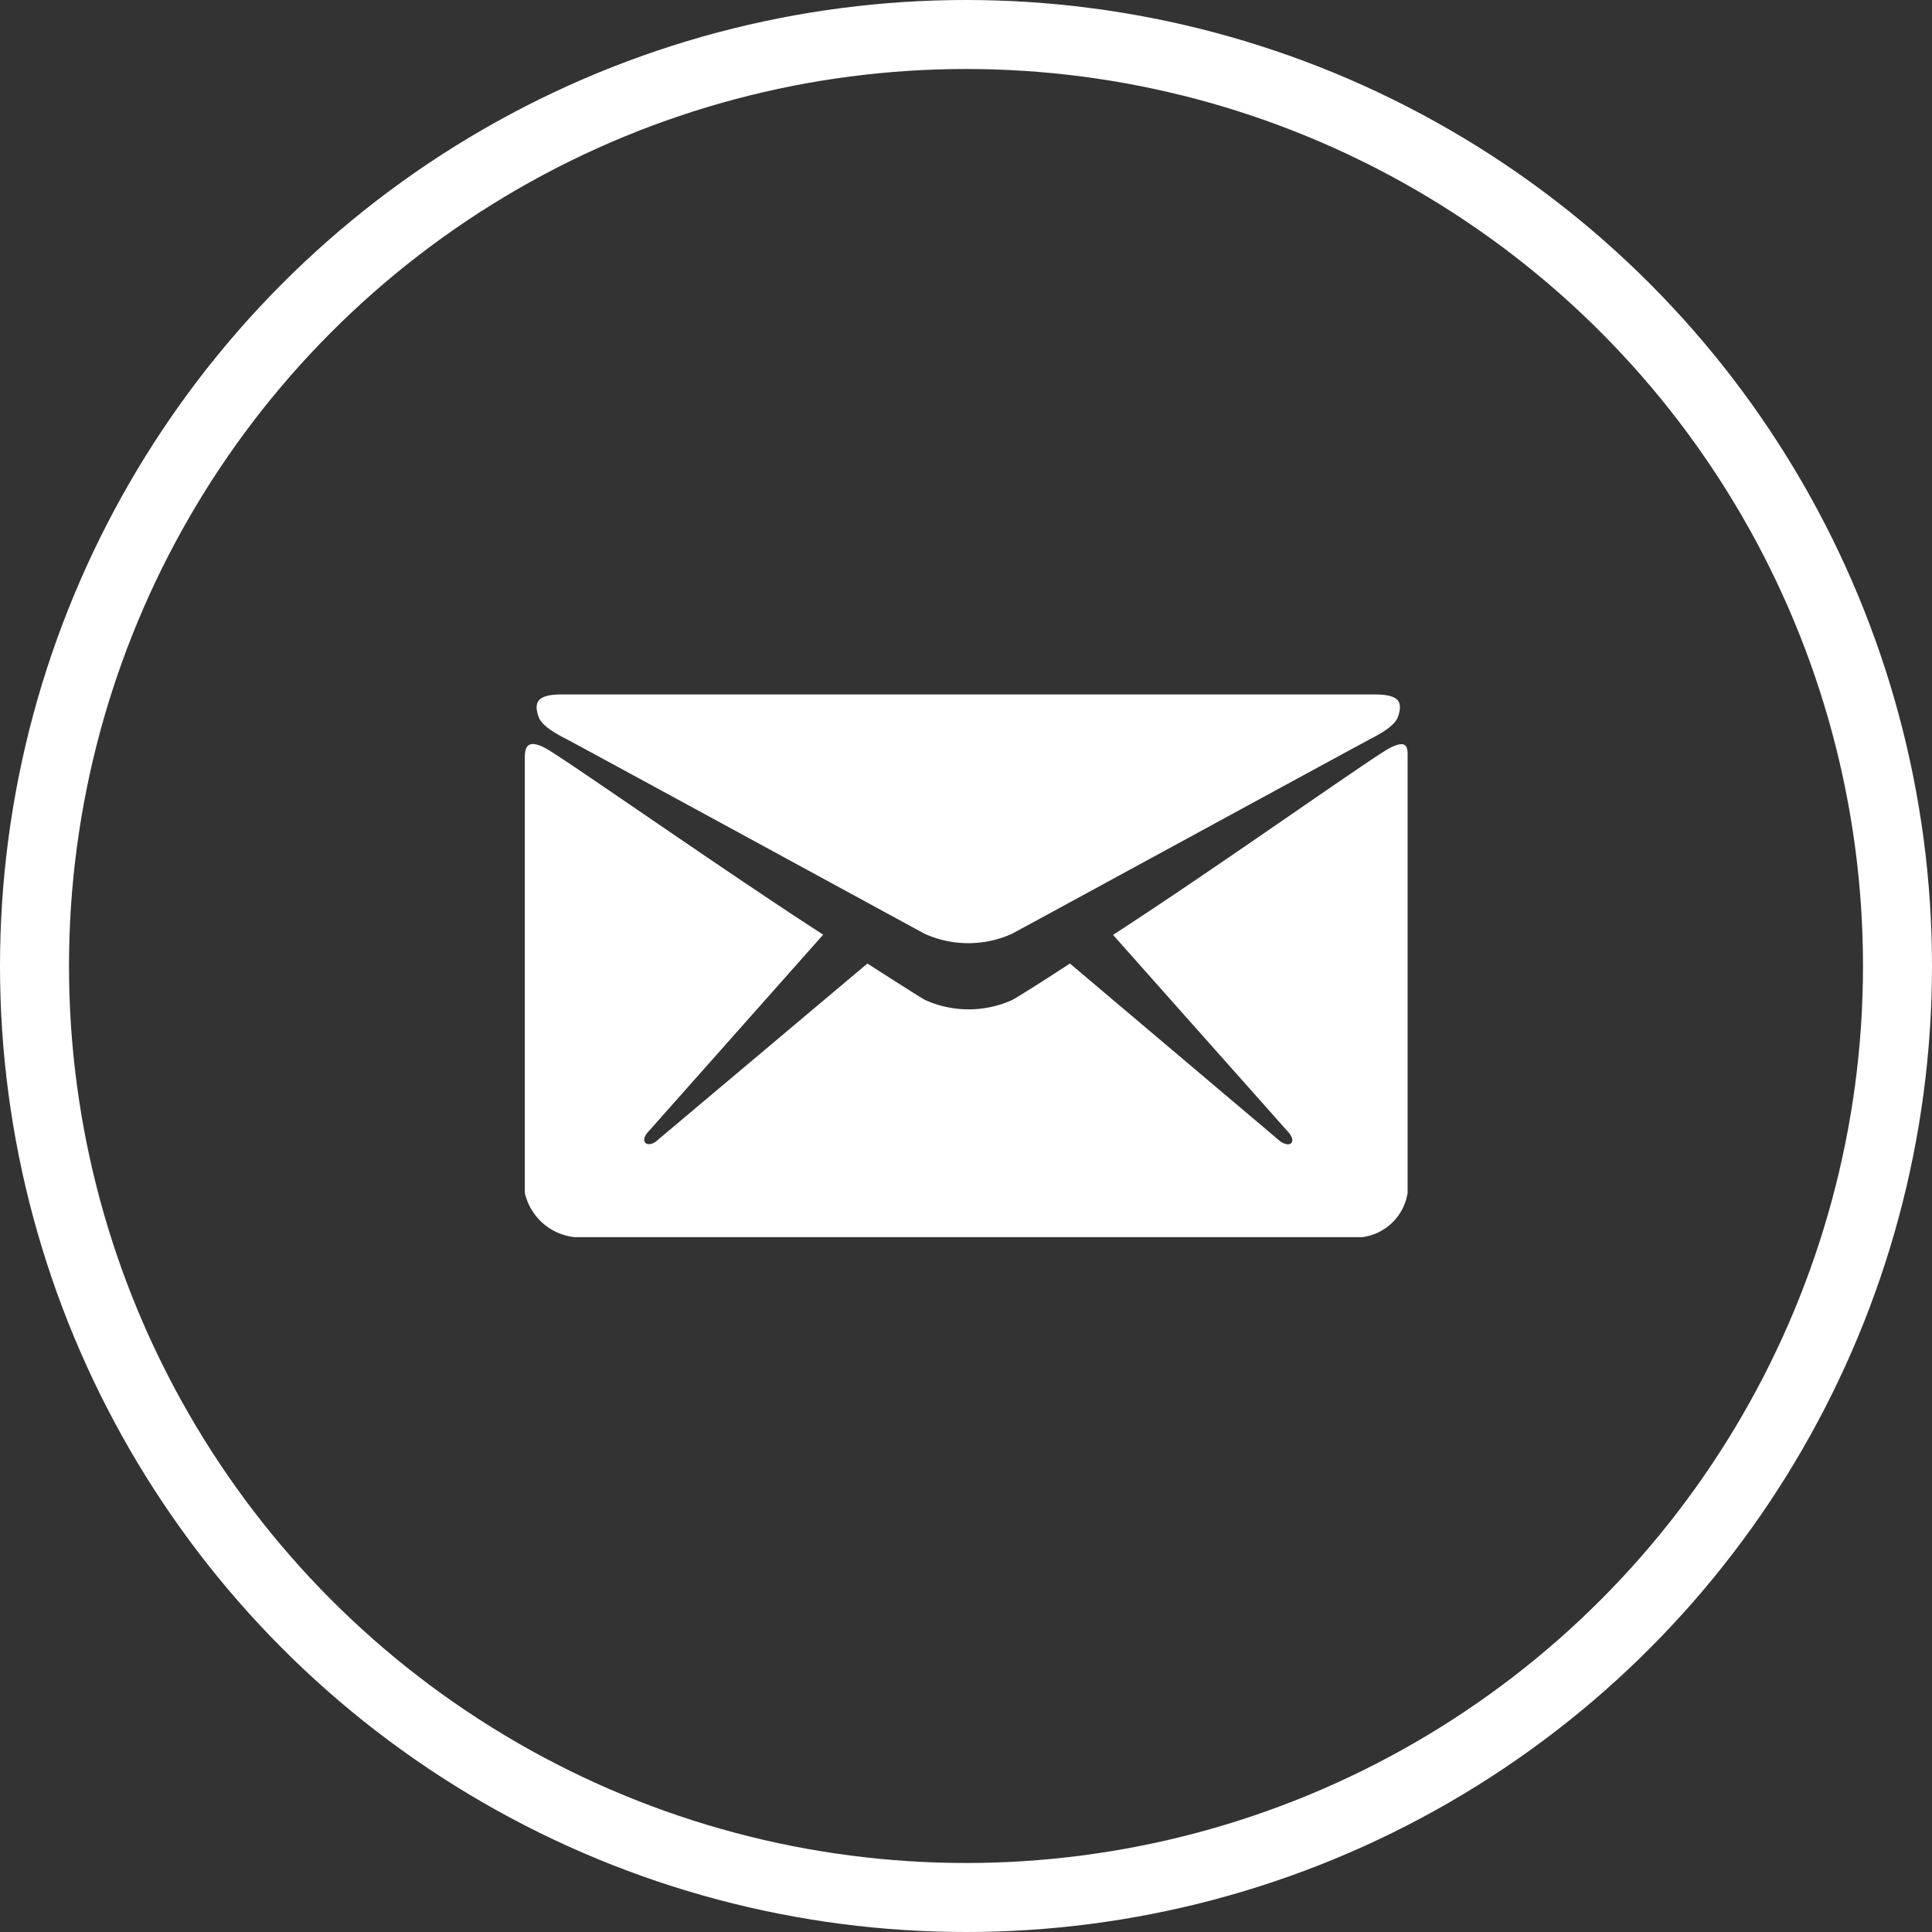
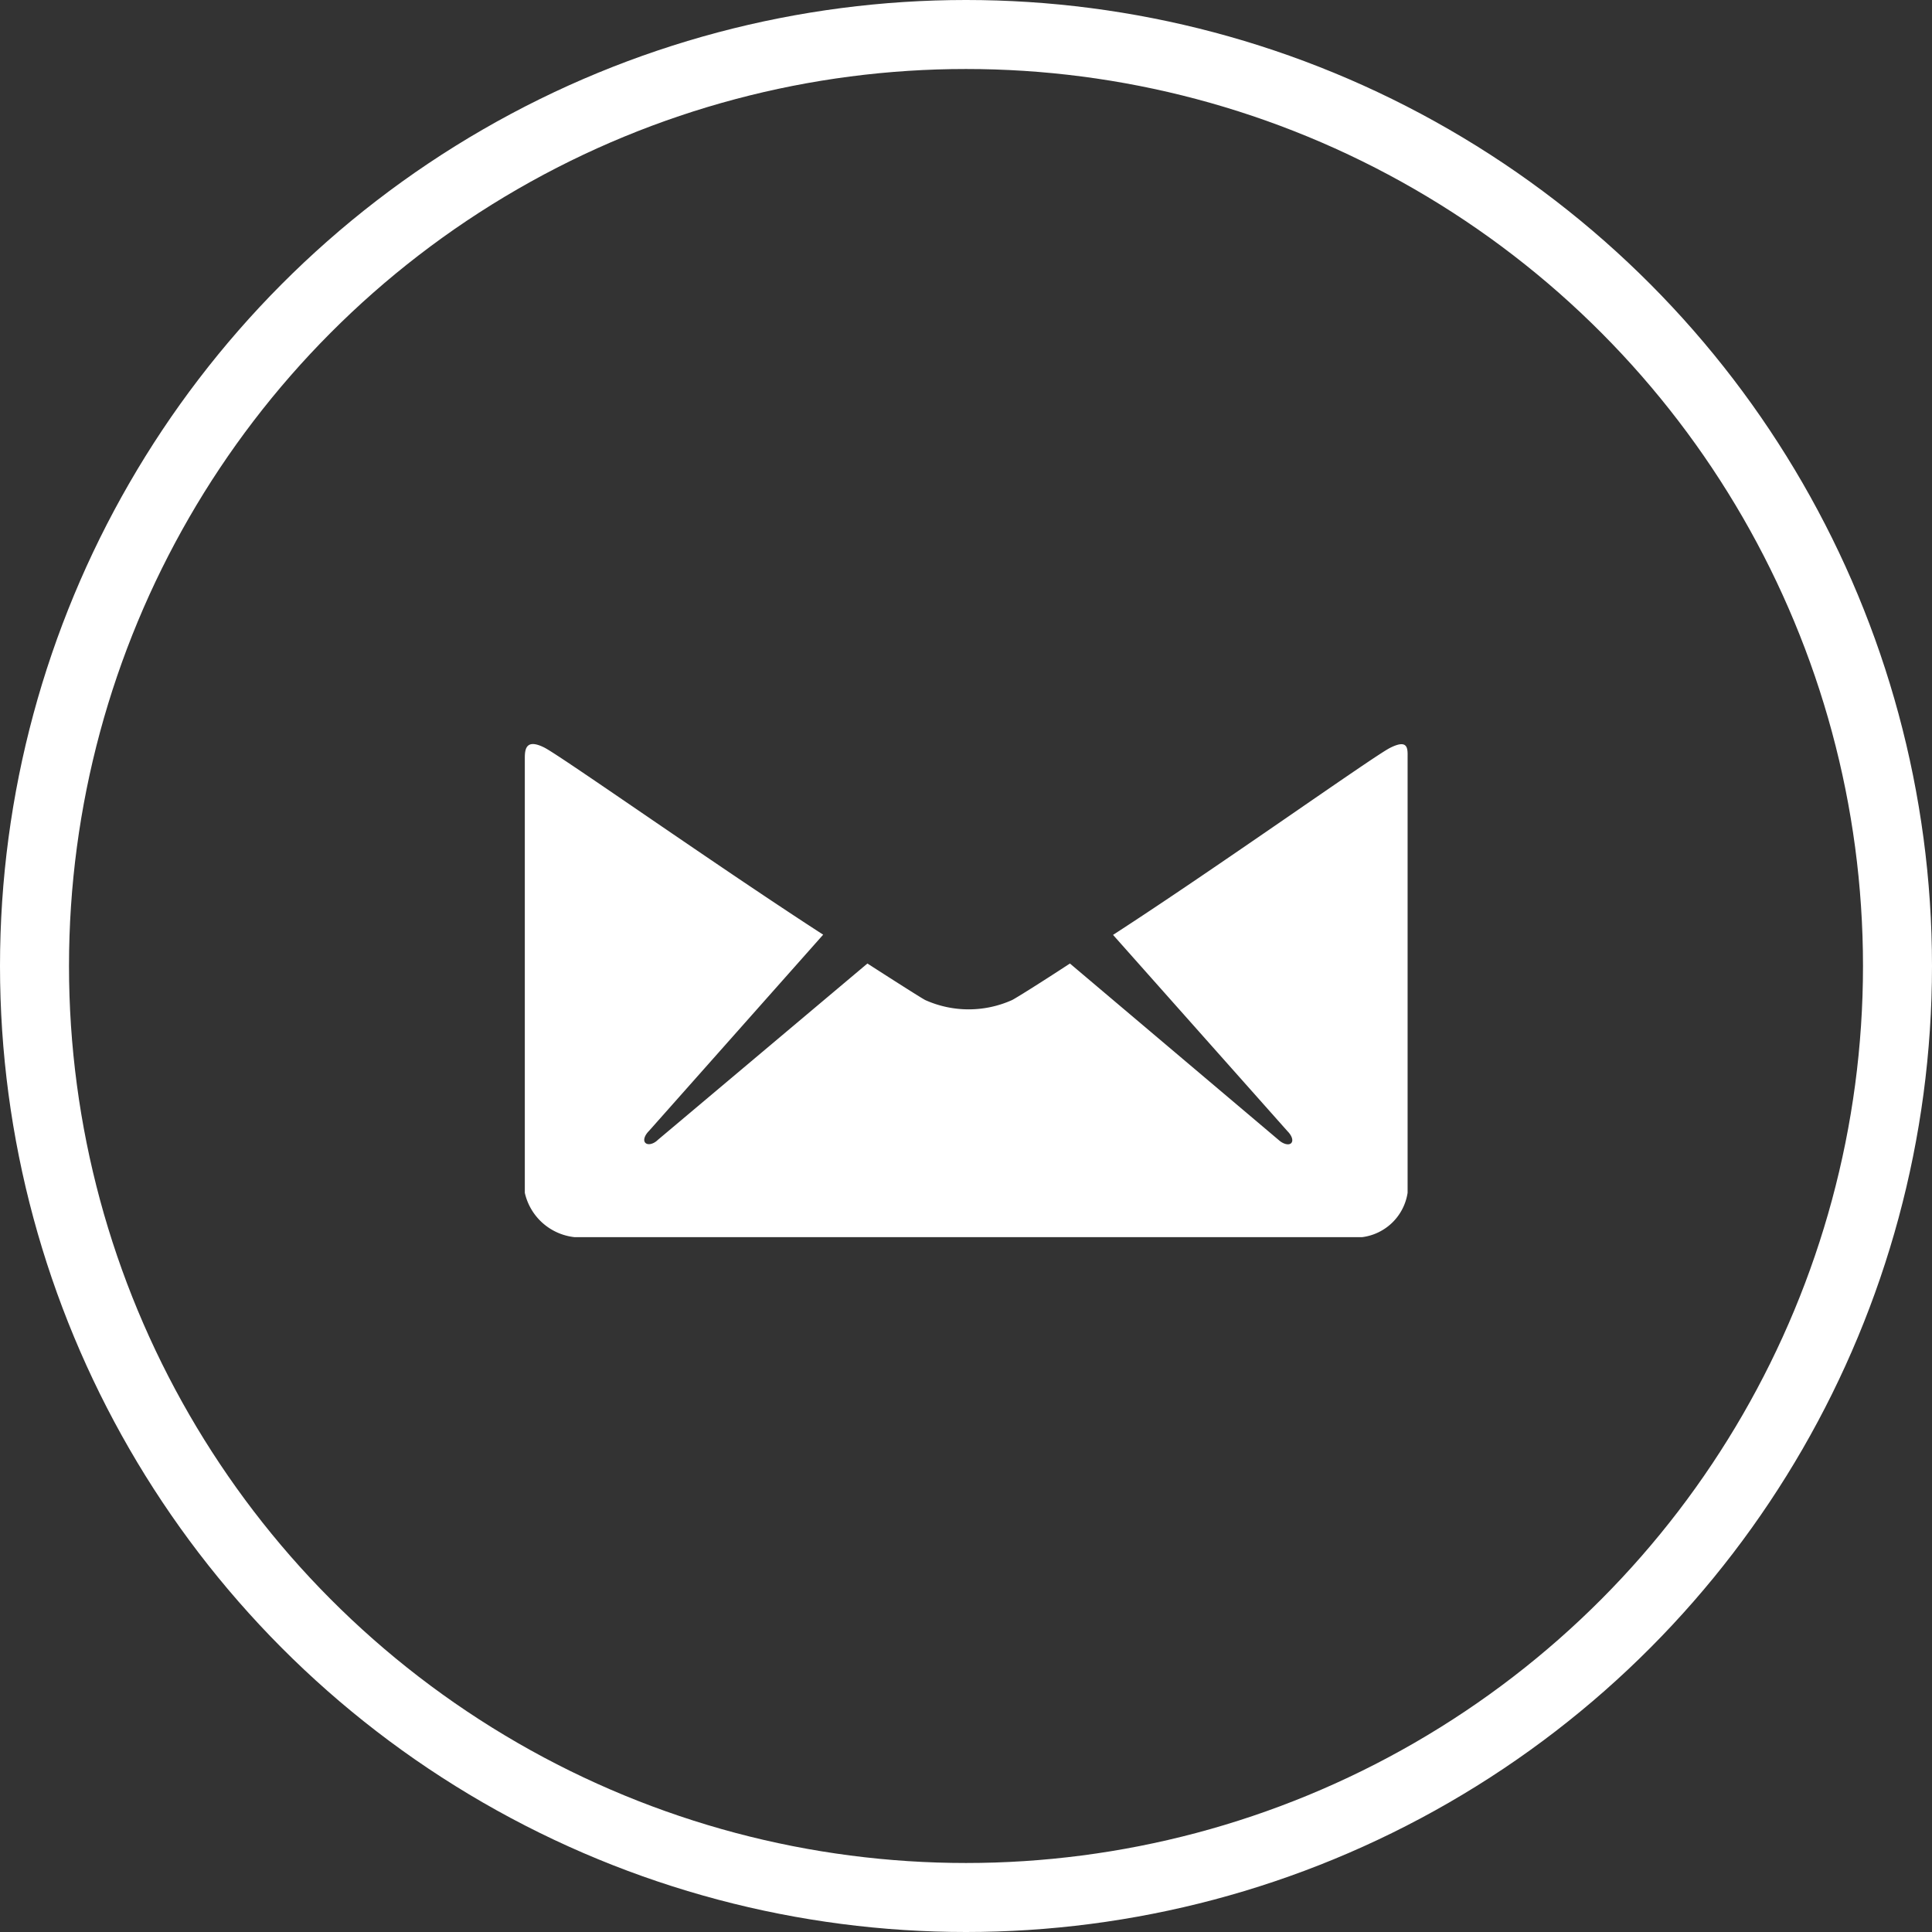
<svg xmlns="http://www.w3.org/2000/svg" width="28" height="28" viewBox="0 0 28 28">
  <rect x="0" y="0" width="28" height="28" fill="#333333" stroke="none" />
  <g id="footer-mail" transform="translate(-1296.194 -3822.194)">
    <g id="Ellipse_11" data-name="Ellipse 11" transform="translate(1296.194 3822.194)" fill="none" stroke="#fff" stroke-width="1">
-       <circle cx="14" cy="14" r="14" stroke="none" />
      <circle cx="14" cy="14" r="13.5" fill="none" />
    </g>
    <g id="email" transform="translate(1303.8 3832.258)">
-       <path id="Path_2614" data-name="Path 2614" d="M54.01,128.637c.338.178,5.038,2.74,5.213,2.833a1.536,1.536,0,0,0,1.261,0c.175-.092,4.875-2.654,5.213-2.833.126-.065.338-.181.384-.314.08-.234-.006-.323-.348-.323H53.973c-.341,0-.428.092-.348.323C53.672,128.458,53.884,128.572,54.01,128.637Z" transform="translate(-53.426 -128)" fill="#fff" />
      <path id="Path_2615" data-name="Path 2615" d="M60.539,151.519c-.252.129-2.516,1.741-4.014,2.71l2.528,2.845c.062.062.089.135.055.172s-.117.015-.181-.043L55.9,154.644c-.458.3-.781.5-.837.529a1.536,1.536,0,0,1-1.261,0c-.058-.031-.378-.234-.837-.529L49.928,157.2c-.062.062-.145.08-.181.043s-.009-.111.052-.172l2.525-2.845c-1.5-.969-3.786-2.58-4.038-2.71-.271-.138-.286.025-.286.151v6.3a.83.83,0,0,0,.723.643h11.41a.764.764,0,0,0,.661-.643v-6.3C60.794,151.54,60.813,151.381,60.539,151.519Z" transform="translate(-48 -150.744)" fill="#fff" />
    </g>
  </g>
</svg>